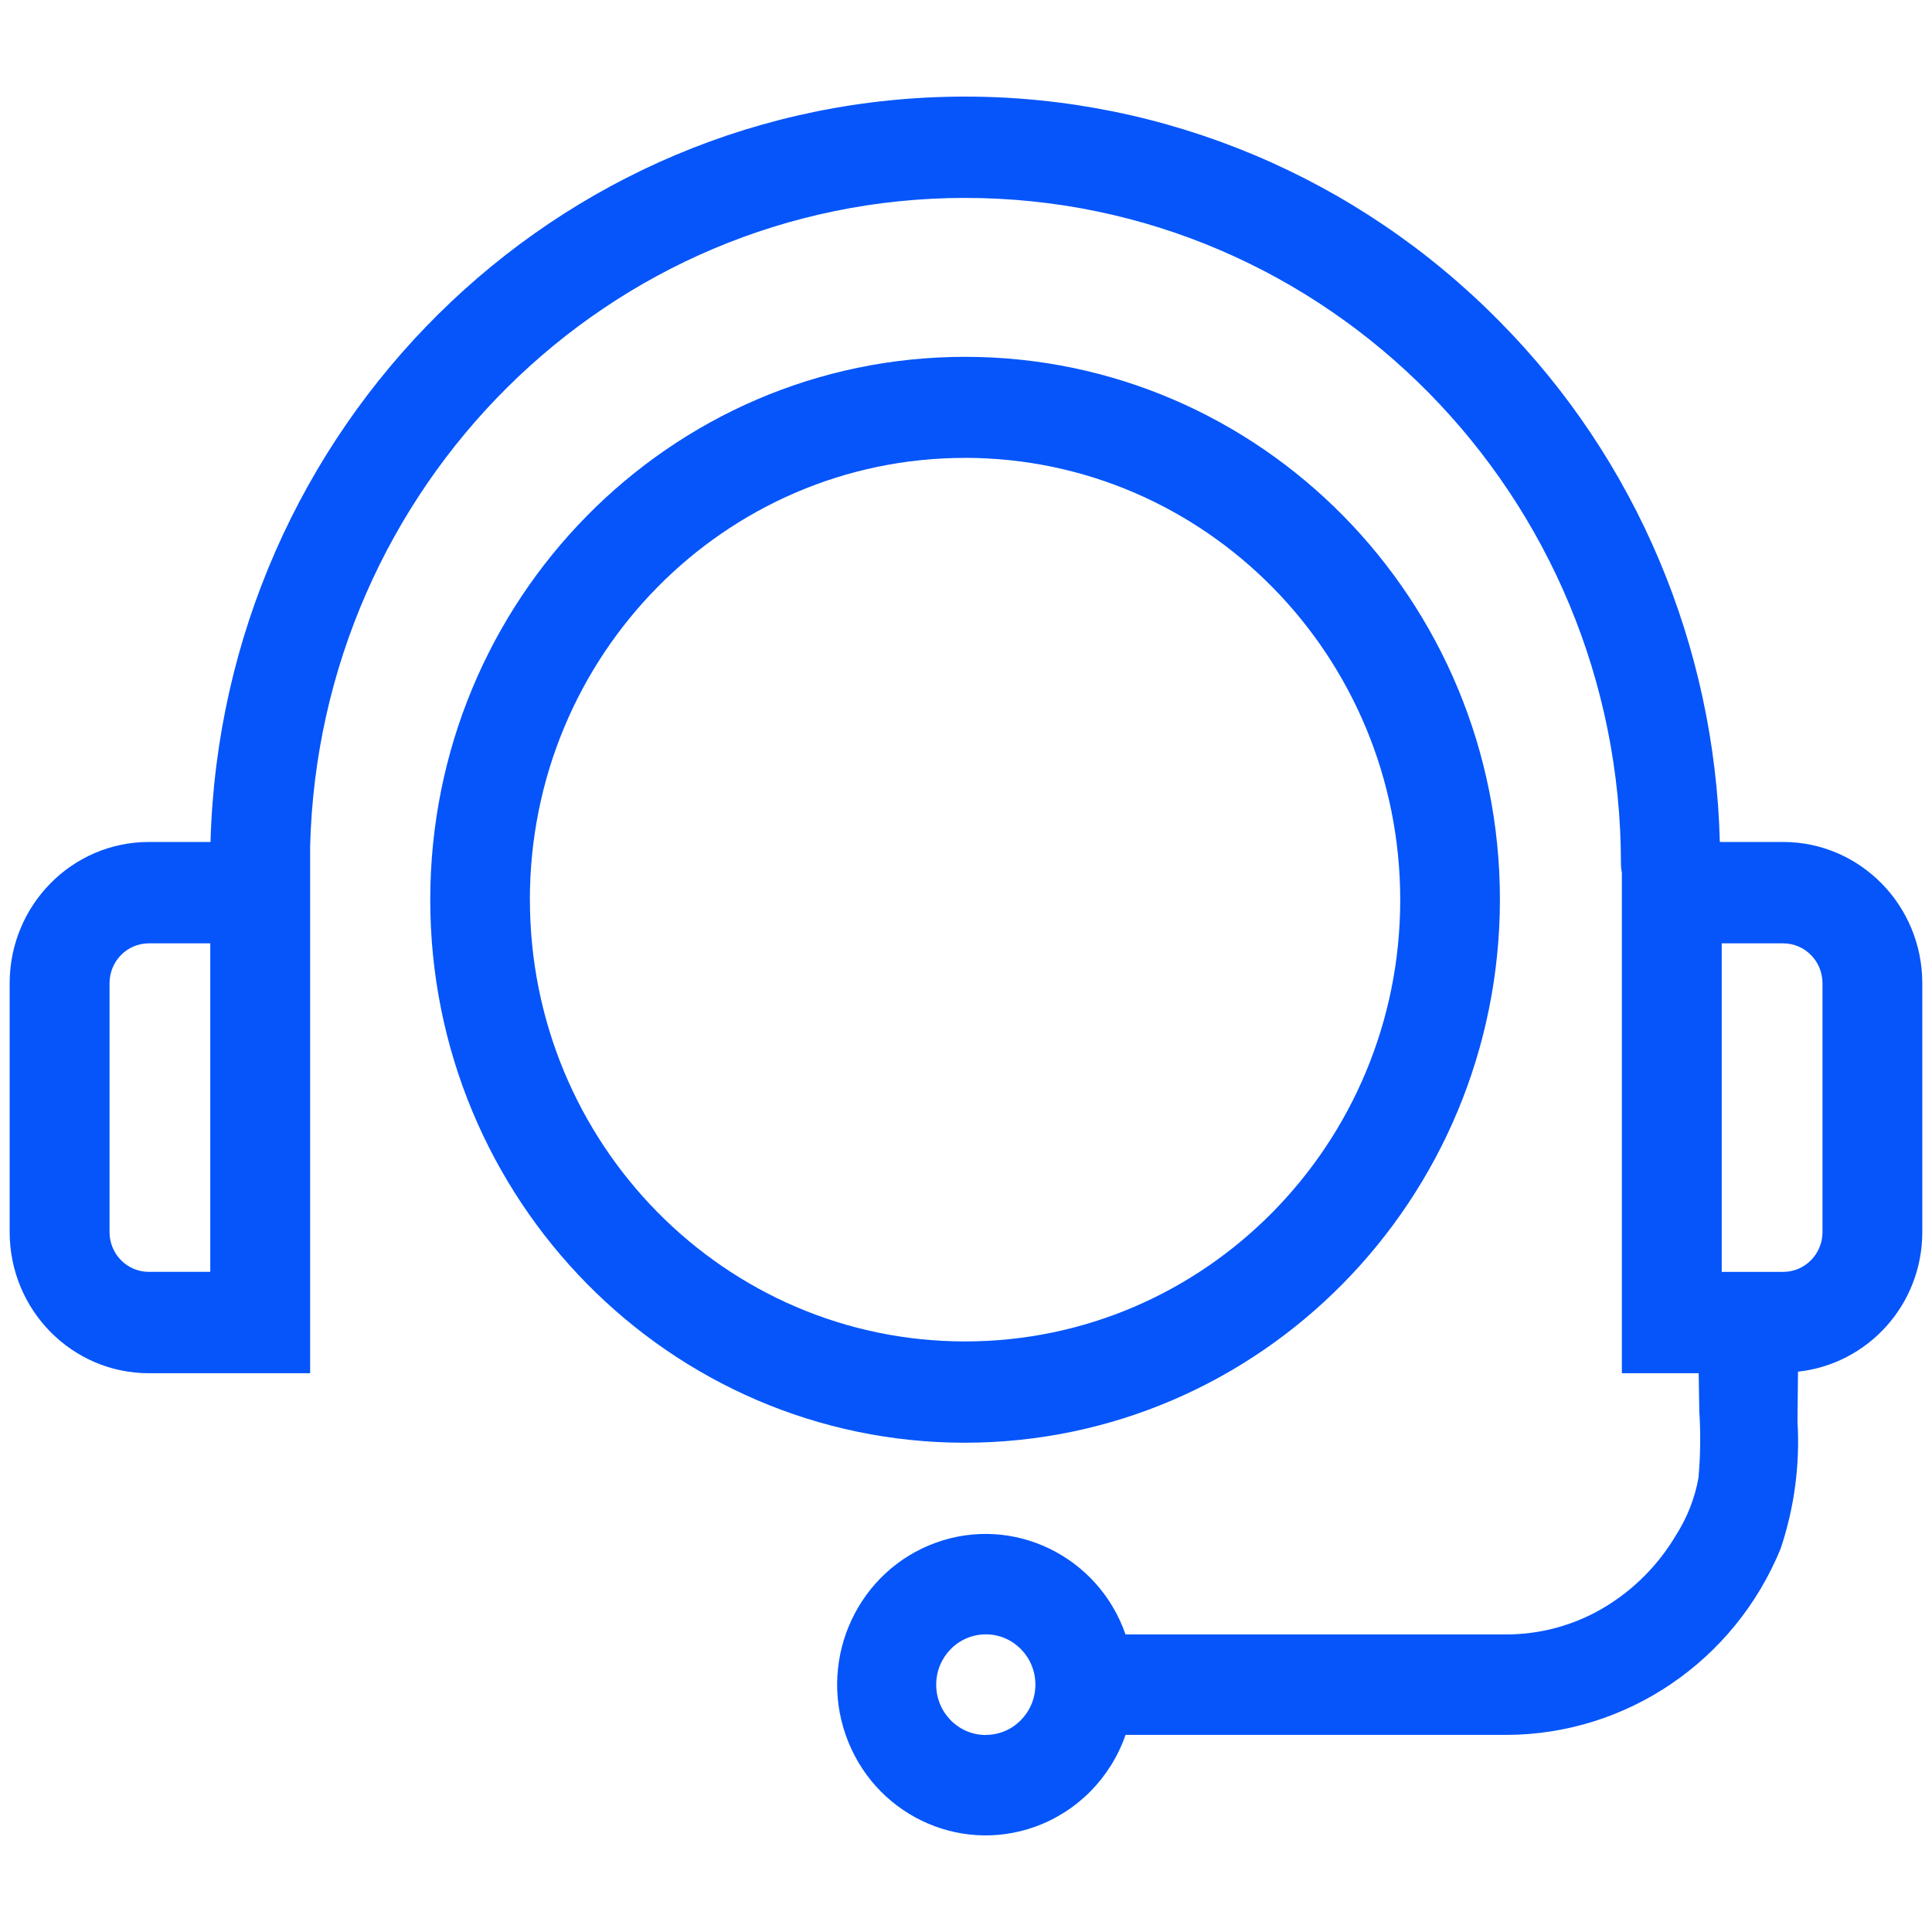
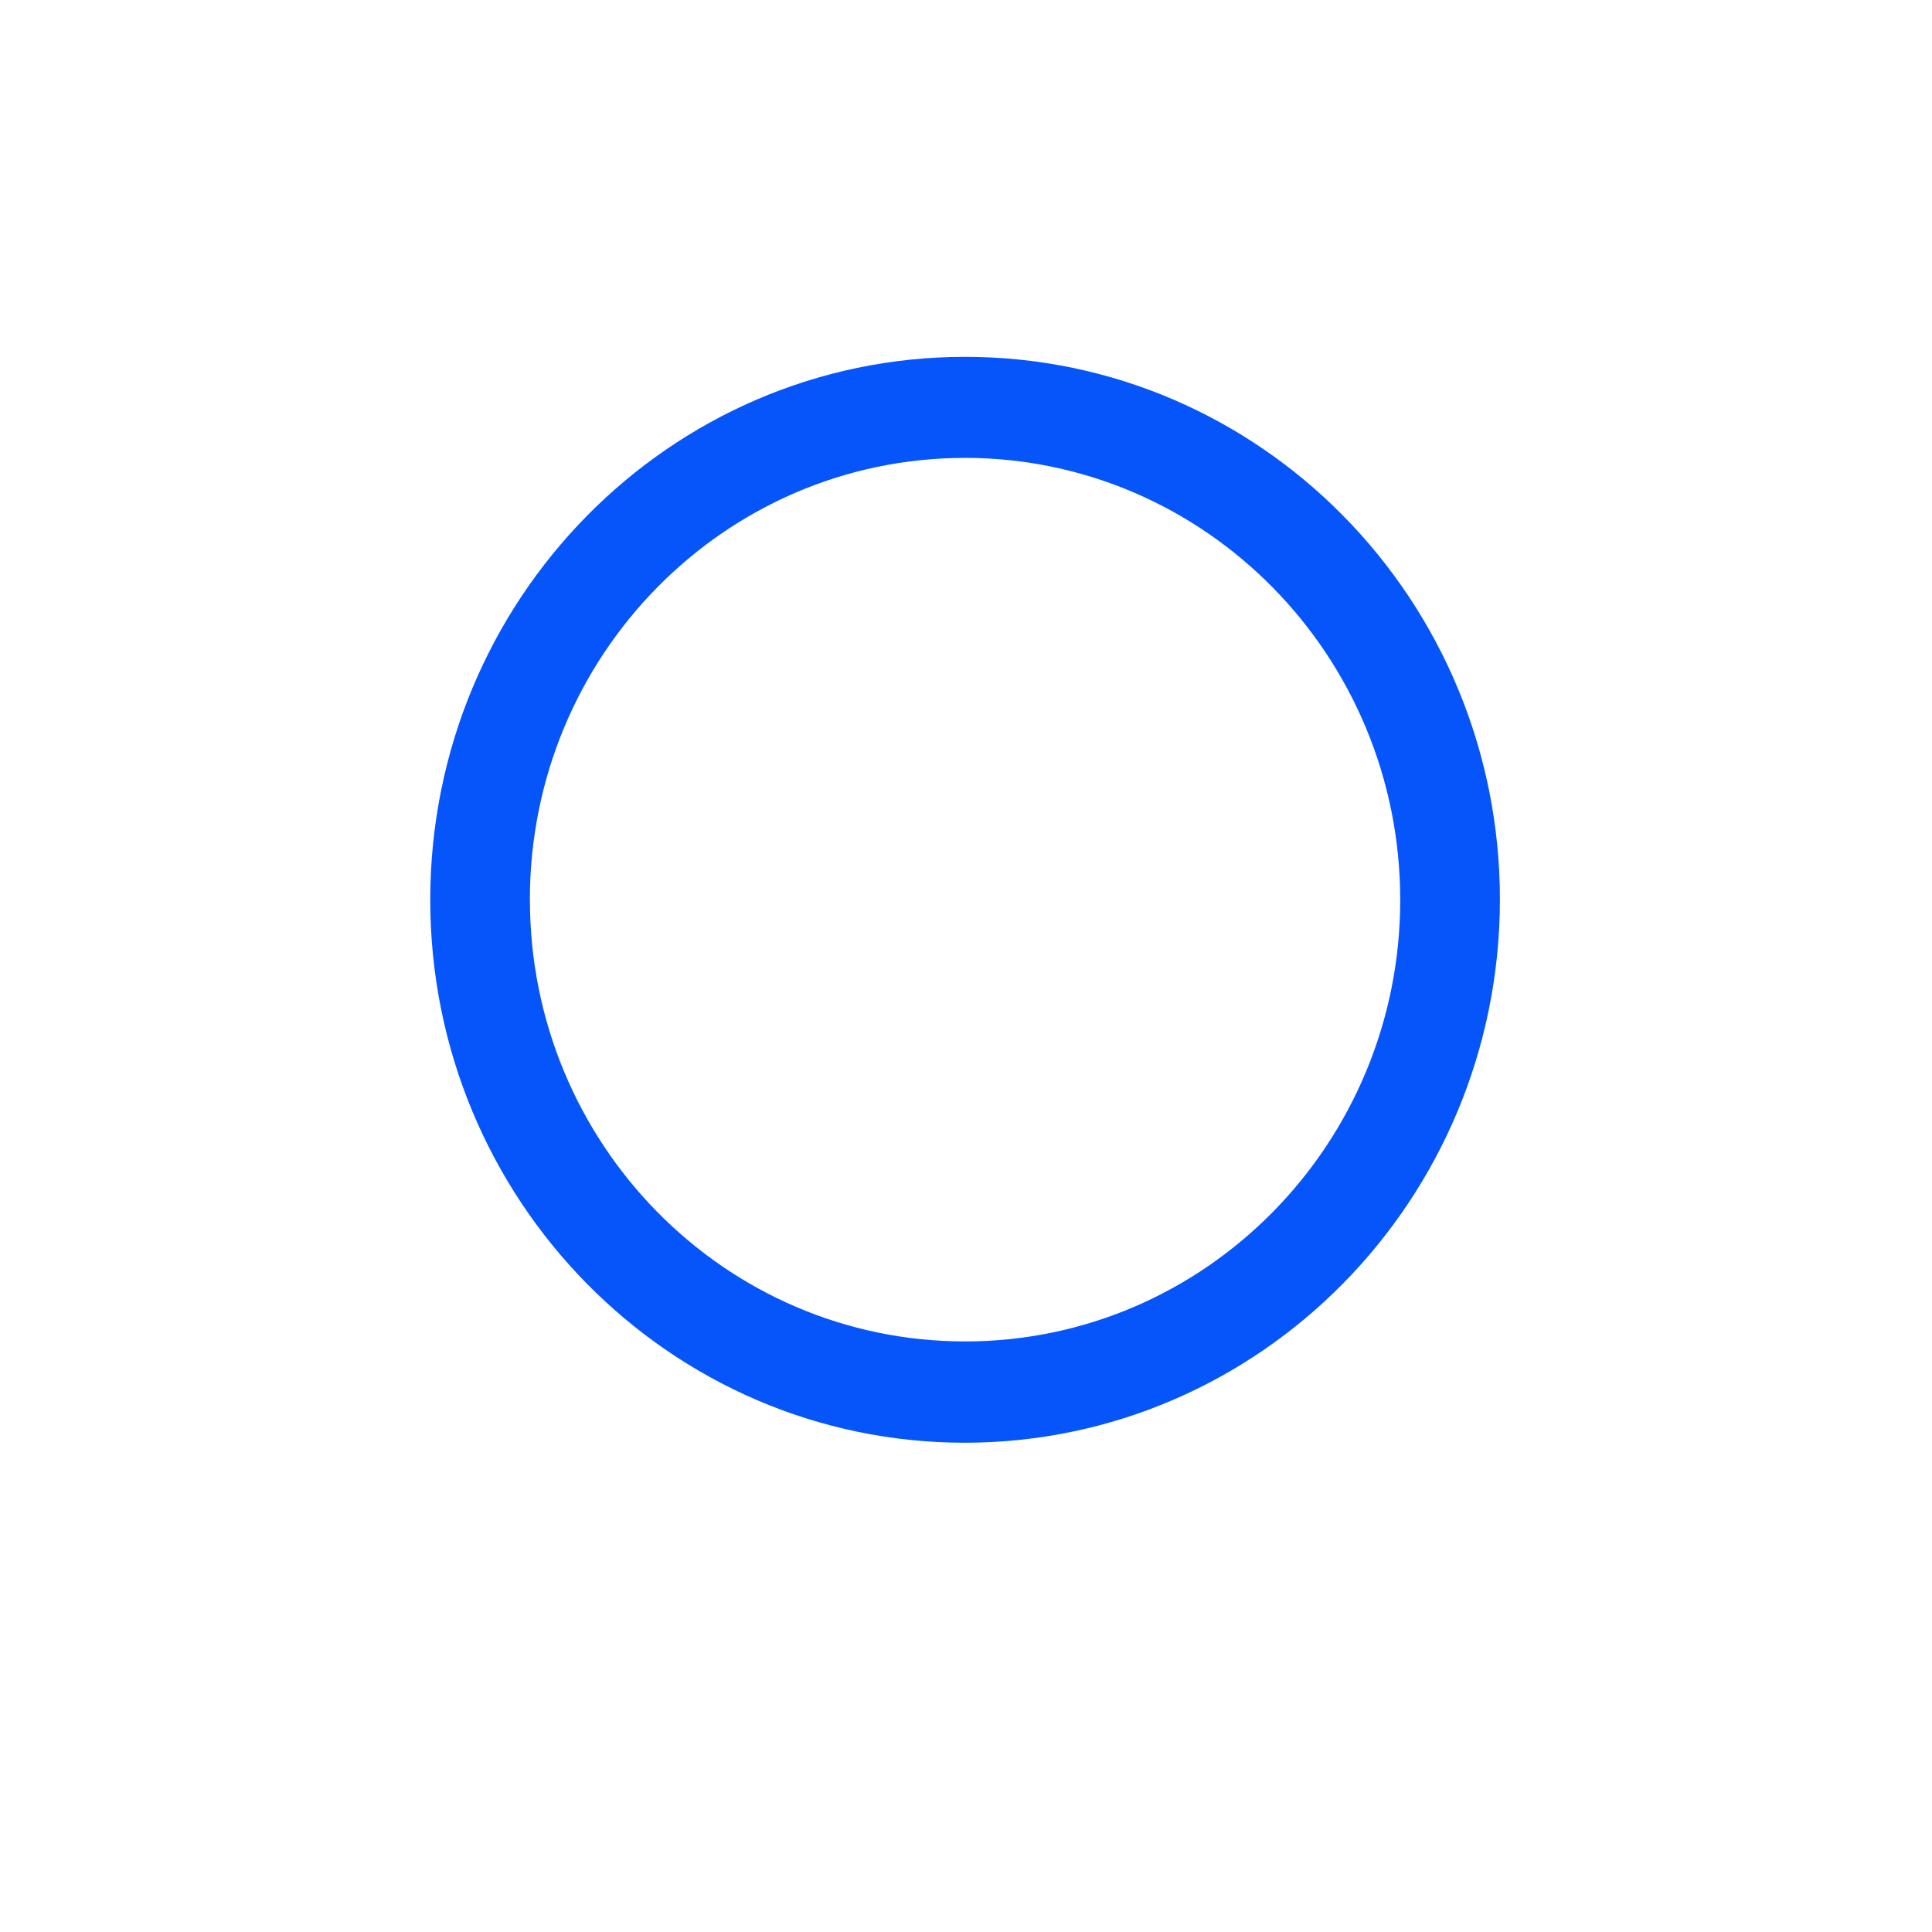
<svg xmlns="http://www.w3.org/2000/svg" width="50" height="50" viewBox="0 0 50 50" fill="none">
  <g id="Pictos">
    <g id="uuid-28b4cabf-d327-4cef-a3ef-08ee9f2b2541">
      <path id="Vector" d="M38.818 23.287C38.818 15.526 32.621 9.235 24.976 9.235C17.332 9.235 11.135 15.526 11.135 23.287C11.135 31.047 17.332 37.338 24.976 37.338C32.616 37.327 38.807 31.043 38.818 23.287ZM13.713 23.282C13.714 16.968 18.756 11.85 24.976 11.85V11.849C31.193 11.857 36.231 16.971 36.238 23.282V23.284C36.238 29.598 31.195 34.716 24.975 34.716C18.755 34.716 13.713 29.596 13.714 23.282H13.713Z" fill="#0555FA" />
-       <path id="Vector_2" d="M46.151 21.79H44.509C44.381 16.727 42.355 11.897 38.806 8.316C35.139 4.592 30.164 2.5 24.977 2.5C14.363 2.5 5.744 11.088 5.448 21.79H3.849C1.862 21.793 0.252 23.427 0.25 25.445V31.886C0.251 33.903 1.862 35.537 3.849 35.539H8.026V21.909C8.26 12.601 15.75 5.123 24.976 5.122C34.35 5.122 41.949 12.835 41.95 22.351V22.353C41.95 22.435 41.96 22.514 41.974 22.592V35.539H43.962C43.967 35.865 43.974 36.192 43.978 36.519C44.015 37.095 44.008 37.674 43.956 38.25C43.861 38.773 43.666 39.271 43.382 39.718C42.878 40.574 42.152 41.271 41.282 41.732C40.573 42.104 39.787 42.298 38.99 42.299H29.129C28.422 40.269 26.227 39.204 24.227 39.922C22.227 40.641 21.178 42.869 21.886 44.899C22.593 46.93 24.788 47.994 26.788 47.276C27.882 46.883 28.743 46.01 29.129 44.899H38.992C42.094 44.889 44.889 42.991 46.081 40.083C46.437 39.026 46.586 37.908 46.519 36.793L46.532 35.499C48.337 35.303 49.748 33.77 49.749 31.886V25.445C49.748 23.428 48.138 21.793 46.151 21.79H46.151ZM5.442 32.915H3.849C3.289 32.915 2.835 32.454 2.835 31.886V25.445C2.835 24.876 3.289 24.415 3.849 24.414H5.442V32.915ZM25.512 44.899L25.513 44.902C24.804 44.902 24.229 44.319 24.229 43.599C24.229 42.88 24.804 42.297 25.513 42.297C26.222 42.297 26.796 42.88 26.796 43.599C26.794 44.318 26.22 44.9 25.512 44.899ZM47.166 31.887C47.165 32.455 46.711 32.915 46.151 32.916H44.558V24.414H46.151C46.712 24.415 47.165 24.876 47.166 25.445V31.887Z" fill="#0555FA" />
    </g>
  </g>
</svg>